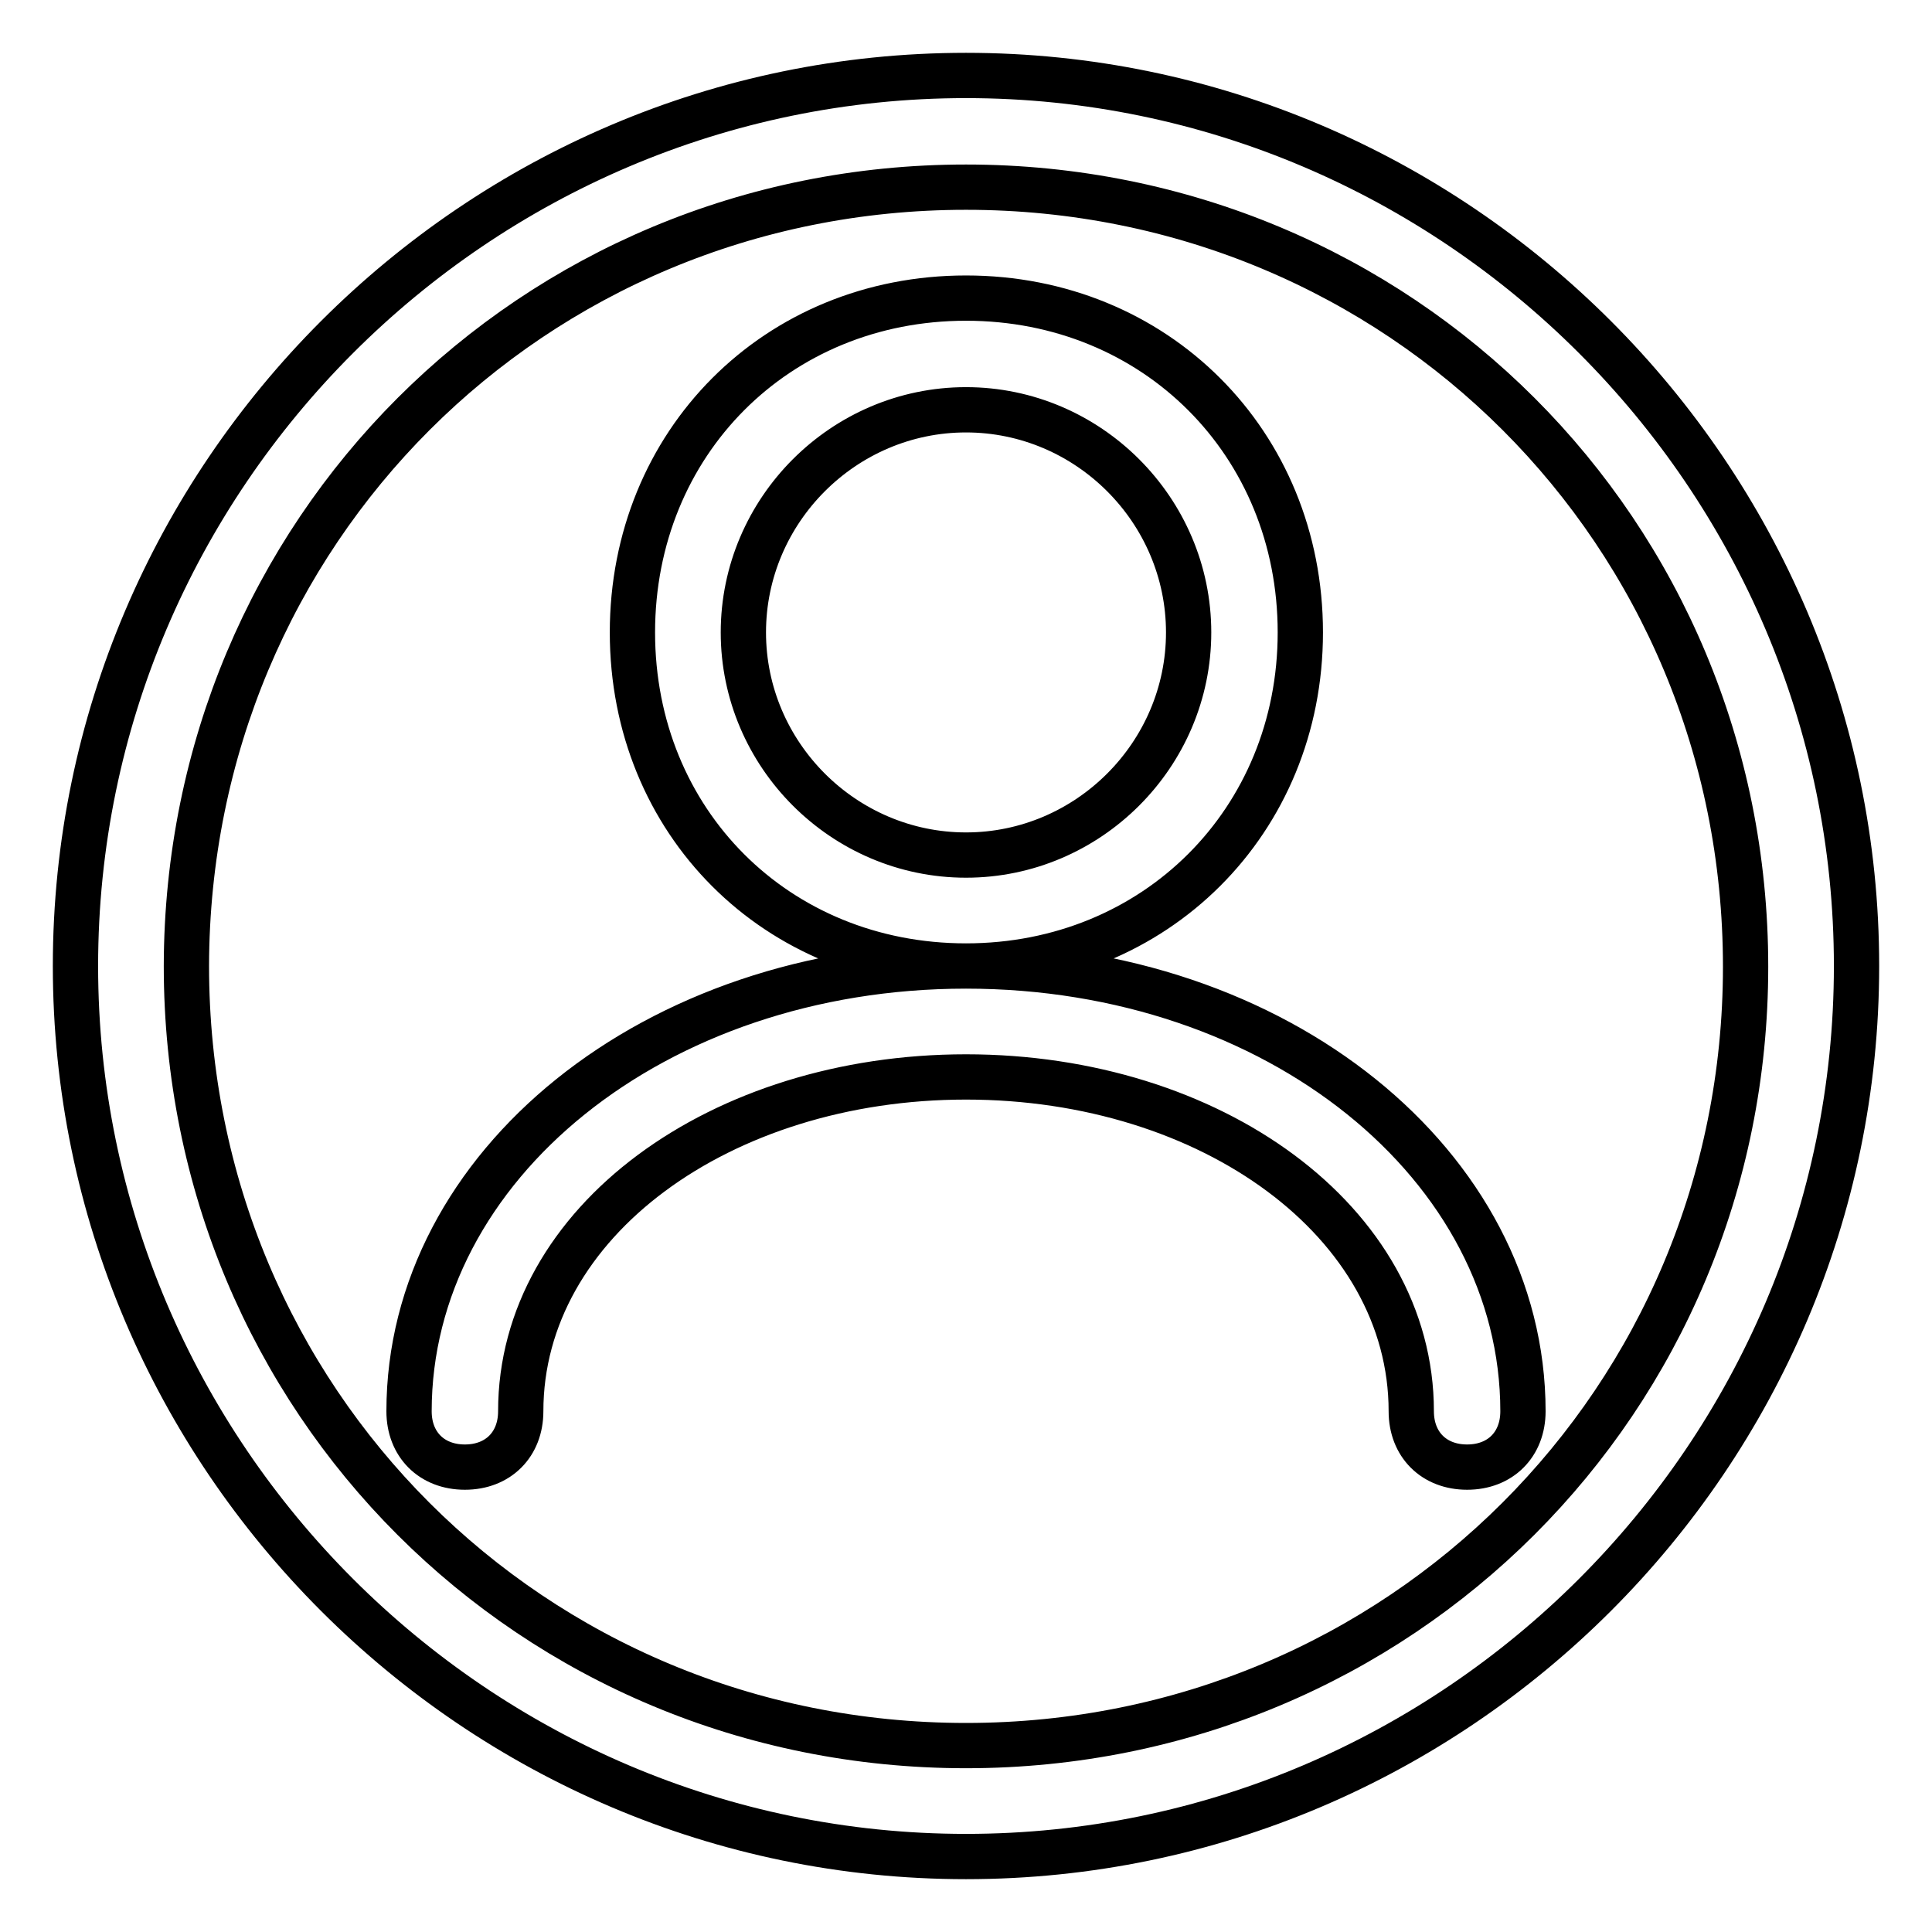
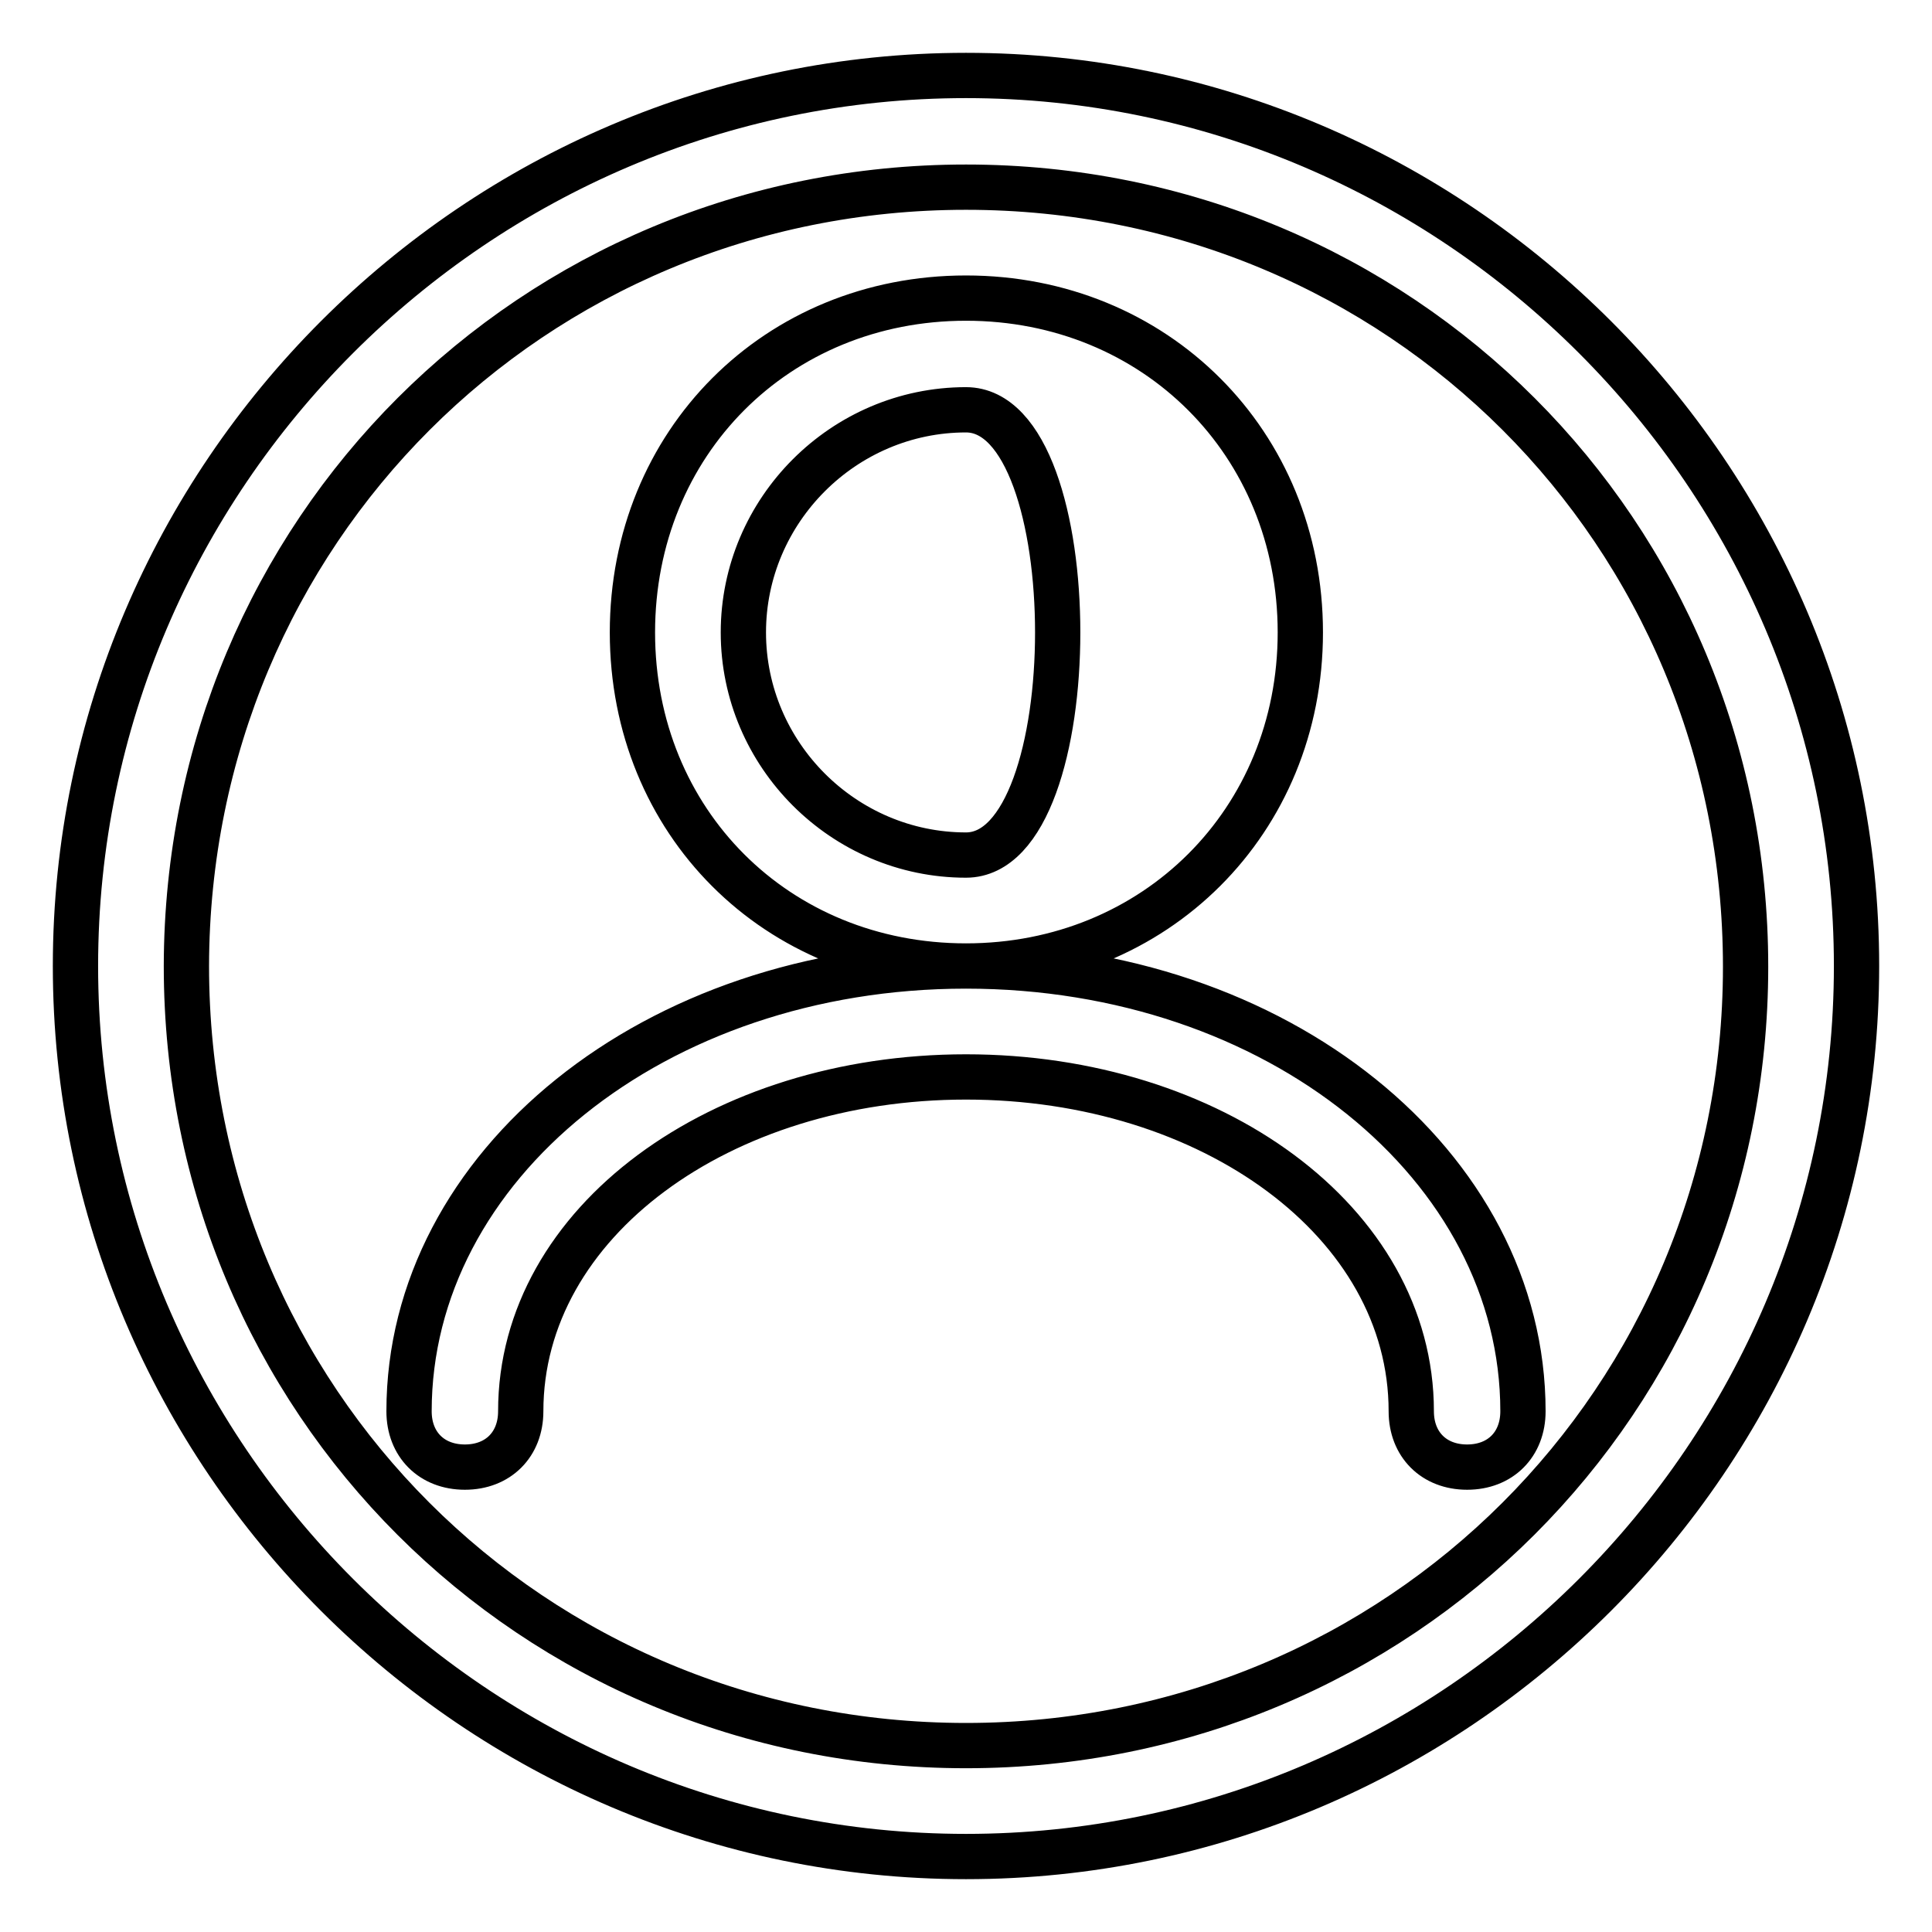
<svg xmlns="http://www.w3.org/2000/svg" version="1.1" x="0px" y="0px" viewBox="0 0 256 256" enable-background="new 0 0 256 256" xml:space="preserve">
  <g>
-     <path stroke-width="6" fill-opacity="0" stroke="#000000" d="M128,10C63.1,10,10,63.1,10,128c0,64.9,53.1,118,118,118c64.9,0,118-53.1,118-118C246,63.1,192.9,10,128,10 z M128,231.3c-57.5,0-103.3-45.7-103.3-103.3C24.8,70.5,70.5,24.8,128,24.8c57.5,0,103.3,45.7,103.3,103.3 C231.3,185.5,185.5,231.3,128,231.3z M172.3,83.8c0-25.1-19.2-44.3-44.3-44.3S83.8,58.7,83.8,83.8S102.9,128,128,128 S172.3,108.8,172.3,83.8z M128,113.3c-16.2,0-29.5-13.3-29.5-29.5s13.3-29.5,29.5-29.5c16.2,0,29.5,13.3,29.5,29.5 S144.2,113.3,128,113.3z M128,128c-41.3,0-73.8,26.5-73.8,59c0,4.4,3,7.4,7.4,7.4s7.4-3,7.4-7.4c0-25.1,26.5-44.3,59-44.3 s59,19.2,59,44.3c0,4.4,3,7.4,7.4,7.4s7.4-3,7.4-7.4C201.8,154.5,169.3,128,128,128z" />
+     <path stroke-width="6" fill-opacity="0" stroke="#000000" d="M128,10C63.1,10,10,63.1,10,128c0,64.9,53.1,118,118,118c64.9,0,118-53.1,118-118C246,63.1,192.9,10,128,10 z M128,231.3c-57.5,0-103.3-45.7-103.3-103.3C24.8,70.5,70.5,24.8,128,24.8c57.5,0,103.3,45.7,103.3,103.3 C231.3,185.5,185.5,231.3,128,231.3z M172.3,83.8c0-25.1-19.2-44.3-44.3-44.3S83.8,58.7,83.8,83.8S102.9,128,128,128 S172.3,108.8,172.3,83.8z M128,113.3c-16.2,0-29.5-13.3-29.5-29.5s13.3-29.5,29.5-29.5S144.2,113.3,128,113.3z M128,128c-41.3,0-73.8,26.5-73.8,59c0,4.4,3,7.4,7.4,7.4s7.4-3,7.4-7.4c0-25.1,26.5-44.3,59-44.3 s59,19.2,59,44.3c0,4.4,3,7.4,7.4,7.4s7.4-3,7.4-7.4C201.8,154.5,169.3,128,128,128z" />
  </g>
</svg>